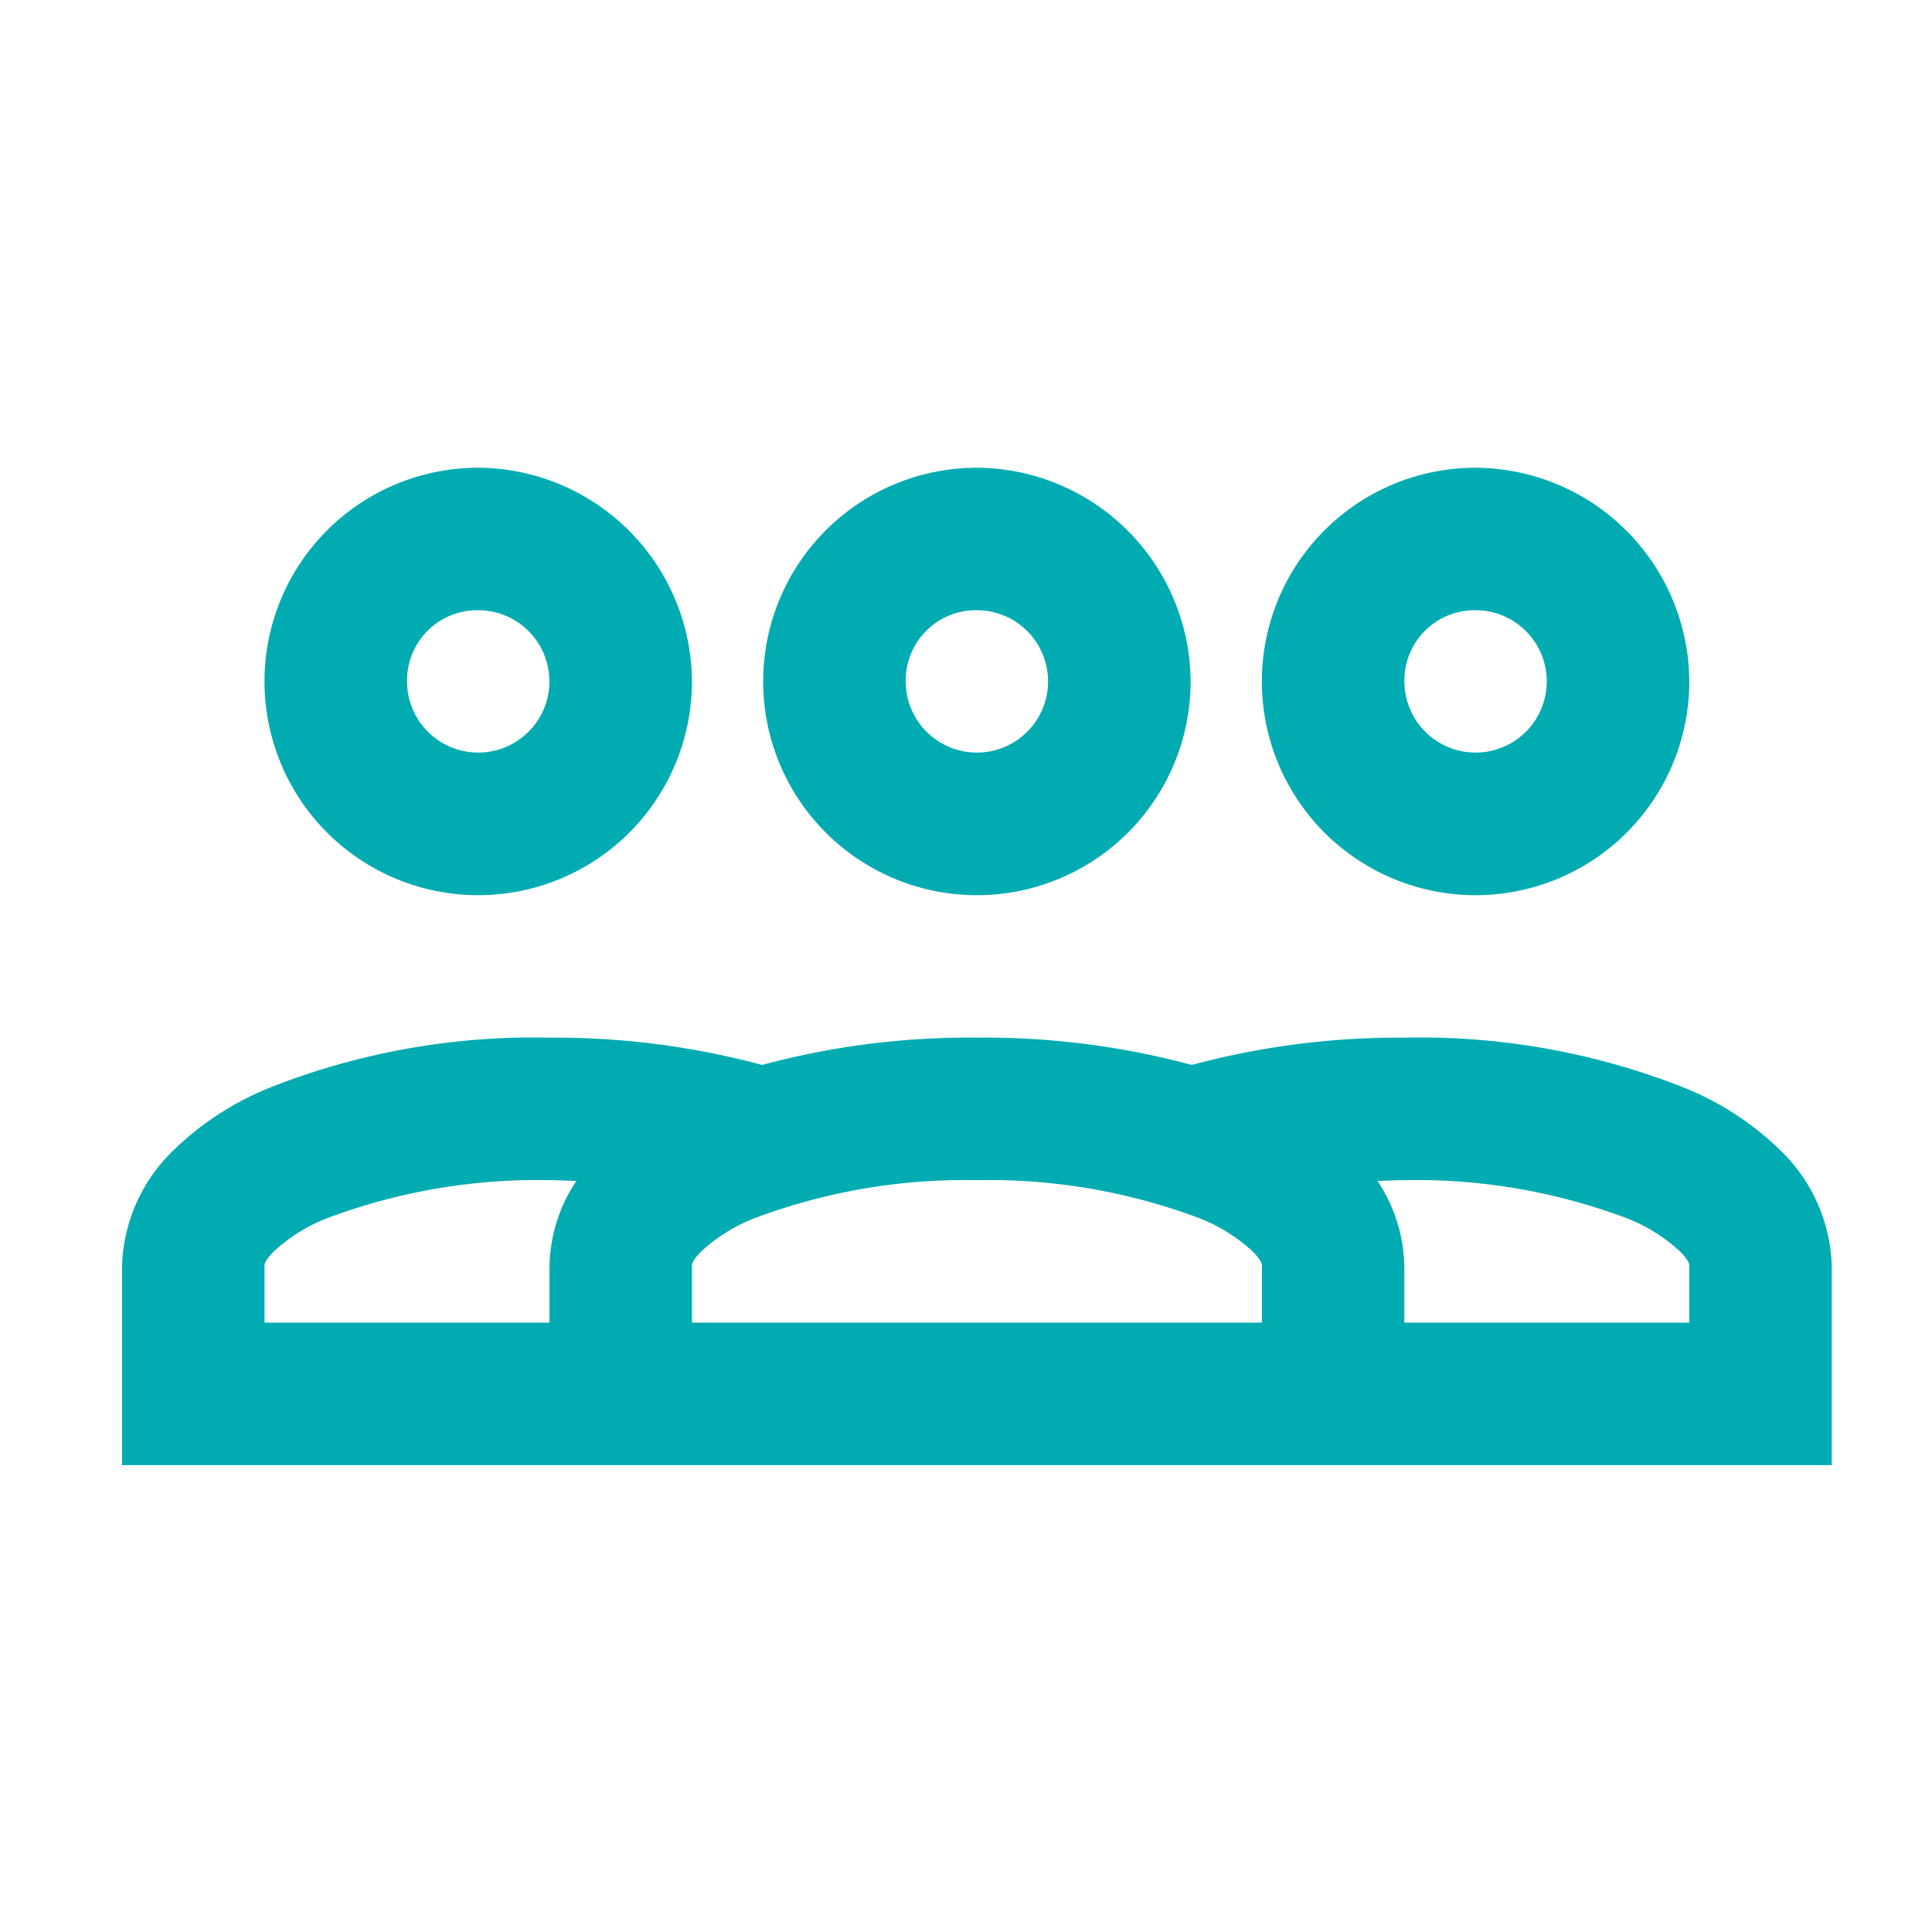
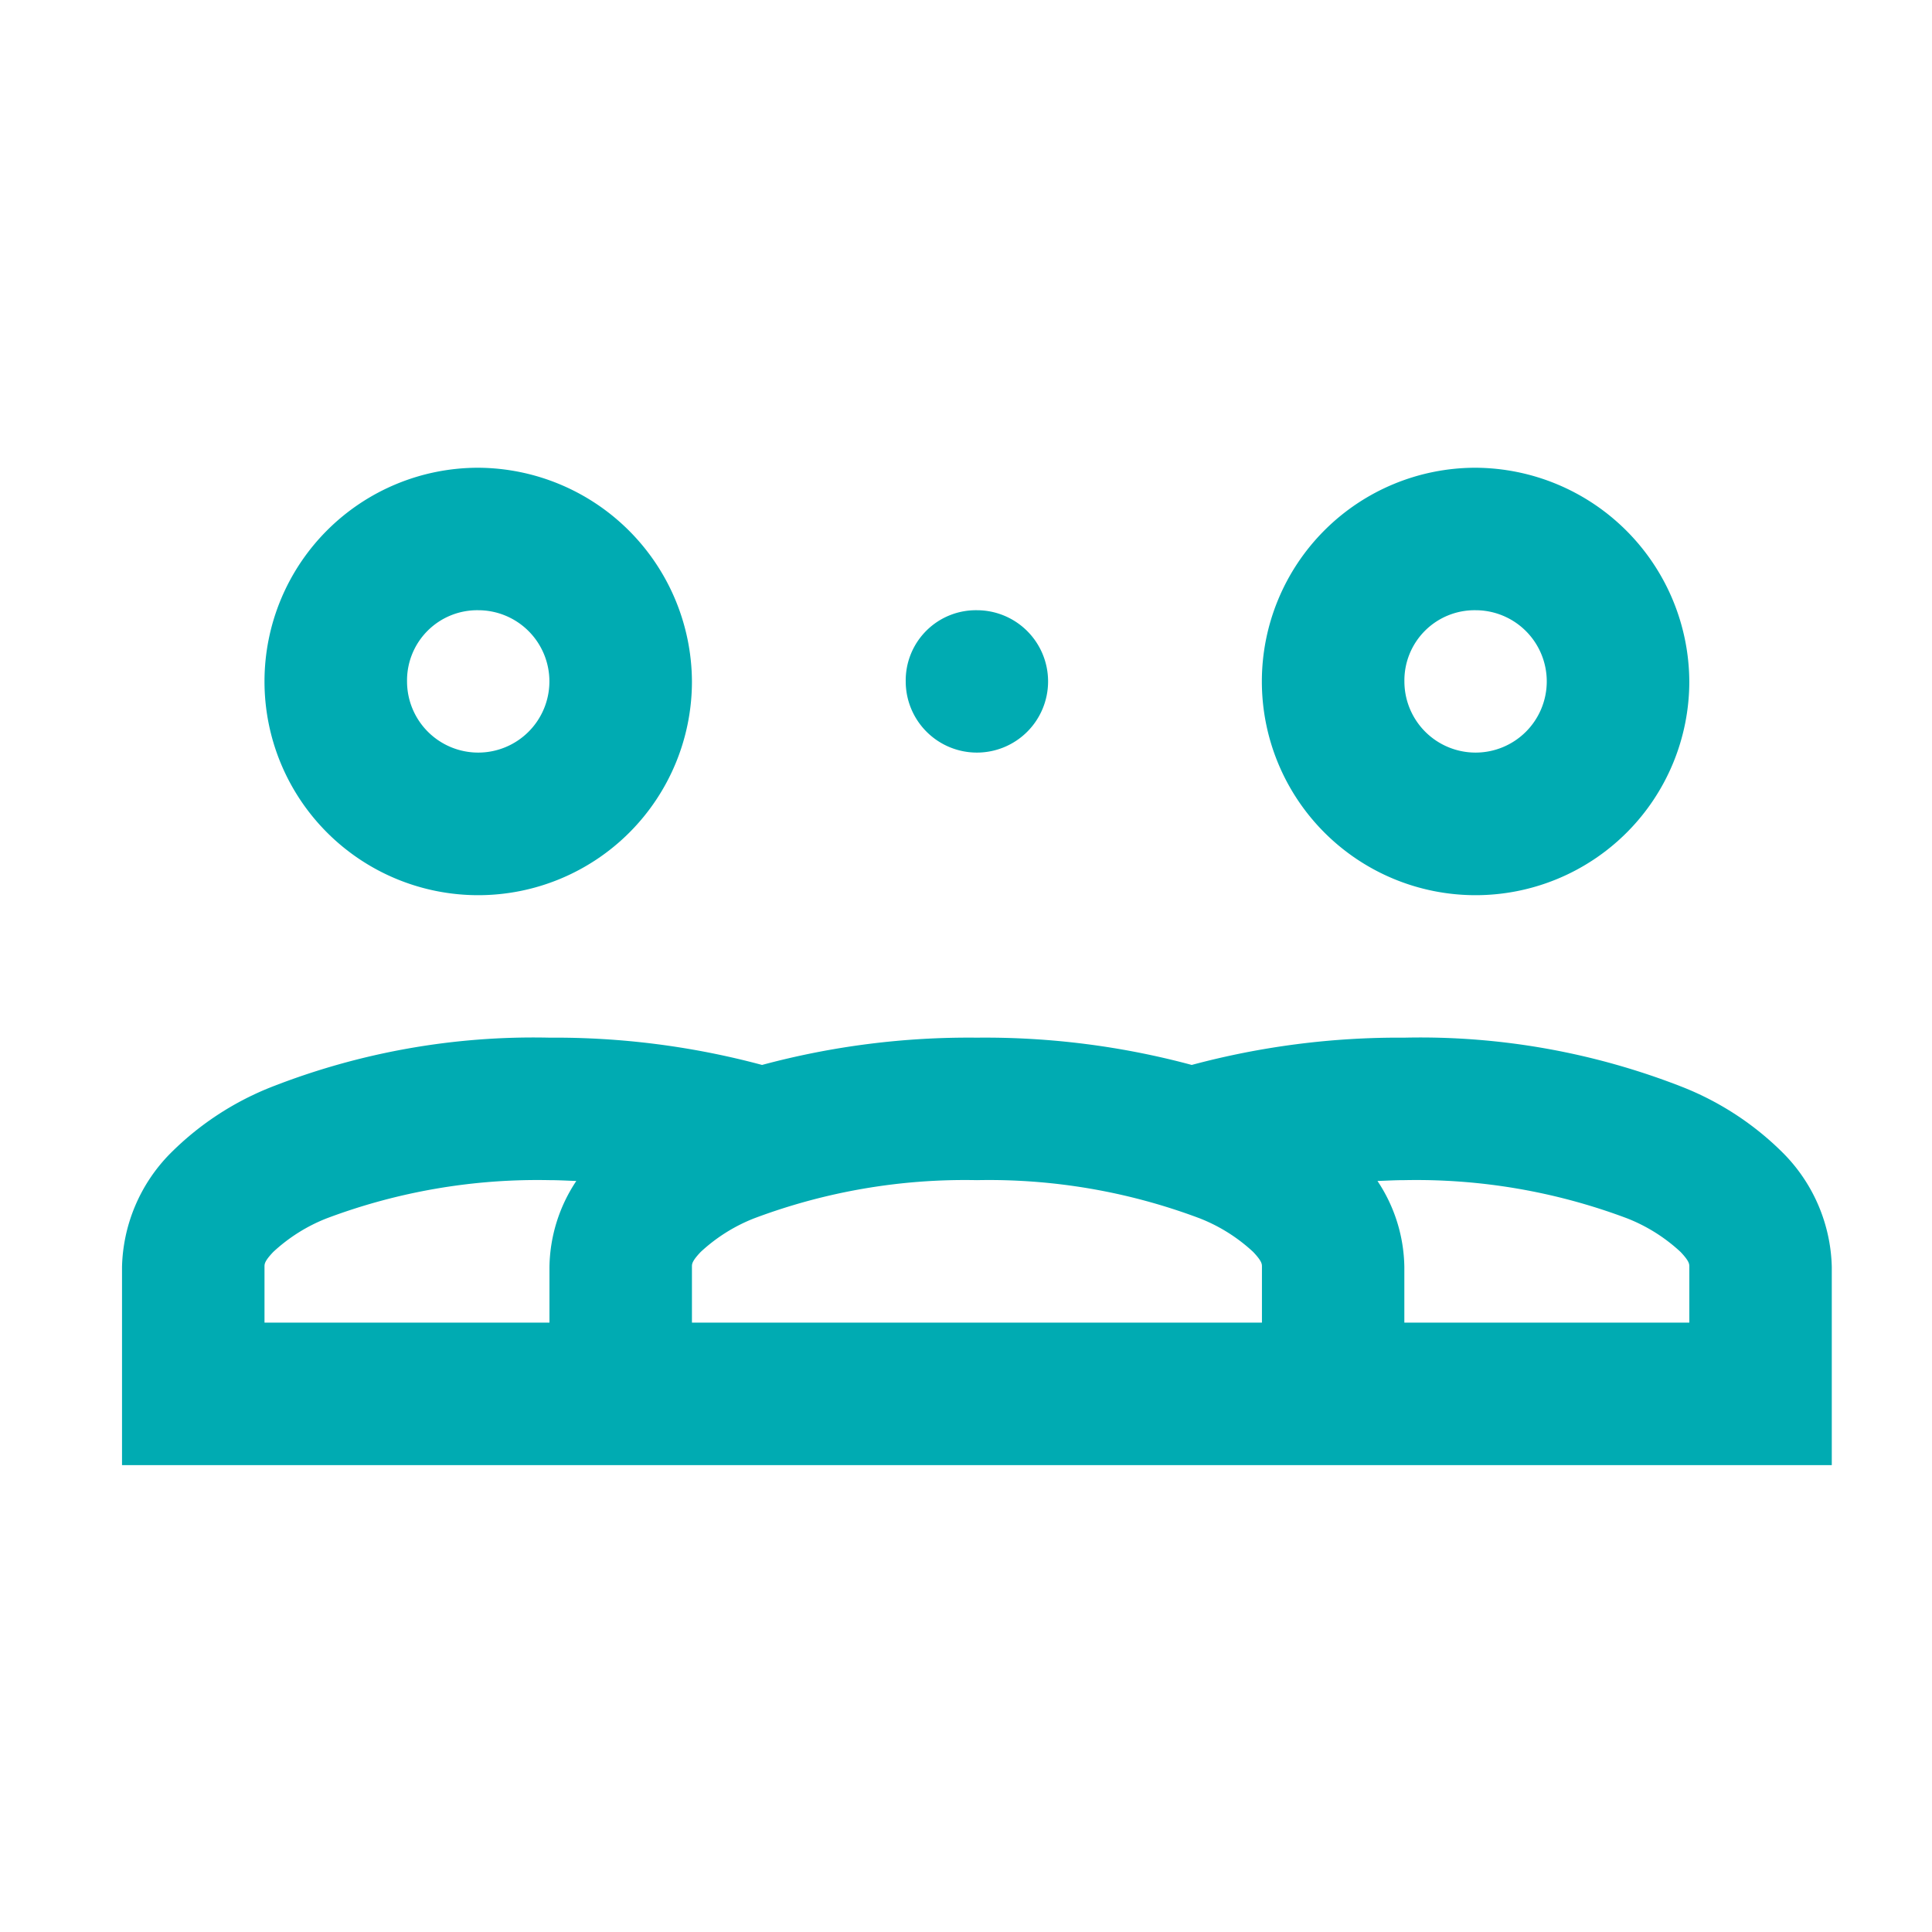
<svg xmlns="http://www.w3.org/2000/svg" width="95" height="95" viewBox="0 0 95 95">
  <g id="Grupo_259" data-name="Grupo 259" transform="translate(-1336 -2290)">
-     <path id="commercial-development-management" d="M17.515,5A10.509,10.509,0,1,0,28.024,15.509,10.563,10.563,0,0,0,17.515,5ZM42.036,5A10.509,10.509,0,1,0,52.545,15.509,10.563,10.563,0,0,0,42.036,5ZM66.557,5A10.509,10.509,0,1,0,77.066,15.509,10.563,10.563,0,0,0,66.557,5ZM17.515,12.006a3.5,3.5,0,1,1-3.5,3.5A3.451,3.451,0,0,1,17.515,12.006Zm24.521,0a3.5,3.5,0,1,1-3.5,3.5A3.451,3.451,0,0,1,42.036,12.006Zm24.521,0a3.5,3.5,0,1,1-3.5,3.5A3.451,3.451,0,0,1,66.557,12.006ZM21.018,33.024A35.293,35.293,0,0,0,7.287,35.473a14.566,14.566,0,0,0-4.933,3.264A8.216,8.216,0,0,0,0,44.292v9.75H84.072v-9.75a8.216,8.216,0,0,0-2.354-5.555,14.566,14.566,0,0,0-4.933-3.264,35.292,35.292,0,0,0-13.731-2.449A39.25,39.25,0,0,0,52.6,34.365a39.1,39.1,0,0,0-10.564-1.341,39.1,39.1,0,0,0-10.564,1.341A39.249,39.249,0,0,0,21.018,33.024Zm0,7.006c.45,0,.88.026,1.32.041a7.806,7.806,0,0,0-1.32,4.221v2.744H7.006V44.292c0-.133-.009-.269.431-.732a8.326,8.326,0,0,1,2.62-1.649A29.438,29.438,0,0,1,21.018,40.03Zm21.018,0A29.437,29.437,0,0,1,53,41.911a8.326,8.326,0,0,1,2.621,1.649c.439.463.431.6.431.732v2.744H28.024V44.292c0-.133-.009-.269.431-.732a8.326,8.326,0,0,1,2.62-1.649A29.437,29.437,0,0,1,42.036,40.03Zm21.018,0a29.436,29.436,0,0,1,10.961,1.881,8.326,8.326,0,0,1,2.621,1.649c.439.463.431.6.431.732v2.744H63.054V44.292a7.806,7.806,0,0,0-1.321-4.221C62.174,40.056,62.6,40.03,63.054,40.03Z" transform="translate(1342 2308)" fill="#00abb2" />
-     <rect id="Rectángulo_2375" data-name="Rectángulo 2375" width="95" height="95" transform="translate(1336 2290)" fill="#fff" opacity="0" />
+     <path id="commercial-development-management" d="M17.515,5A10.509,10.509,0,1,0,28.024,15.509,10.563,10.563,0,0,0,17.515,5ZM42.036,5ZM66.557,5A10.509,10.509,0,1,0,77.066,15.509,10.563,10.563,0,0,0,66.557,5ZM17.515,12.006a3.5,3.5,0,1,1-3.5,3.5A3.451,3.451,0,0,1,17.515,12.006Zm24.521,0a3.5,3.5,0,1,1-3.5,3.5A3.451,3.451,0,0,1,42.036,12.006Zm24.521,0a3.5,3.5,0,1,1-3.5,3.5A3.451,3.451,0,0,1,66.557,12.006ZM21.018,33.024A35.293,35.293,0,0,0,7.287,35.473a14.566,14.566,0,0,0-4.933,3.264A8.216,8.216,0,0,0,0,44.292v9.75H84.072v-9.75a8.216,8.216,0,0,0-2.354-5.555,14.566,14.566,0,0,0-4.933-3.264,35.292,35.292,0,0,0-13.731-2.449A39.25,39.25,0,0,0,52.6,34.365a39.1,39.1,0,0,0-10.564-1.341,39.1,39.1,0,0,0-10.564,1.341A39.249,39.249,0,0,0,21.018,33.024Zm0,7.006c.45,0,.88.026,1.32.041a7.806,7.806,0,0,0-1.32,4.221v2.744H7.006V44.292c0-.133-.009-.269.431-.732a8.326,8.326,0,0,1,2.62-1.649A29.438,29.438,0,0,1,21.018,40.03Zm21.018,0A29.437,29.437,0,0,1,53,41.911a8.326,8.326,0,0,1,2.621,1.649c.439.463.431.6.431.732v2.744H28.024V44.292c0-.133-.009-.269.431-.732a8.326,8.326,0,0,1,2.62-1.649A29.437,29.437,0,0,1,42.036,40.03Zm21.018,0a29.436,29.436,0,0,1,10.961,1.881,8.326,8.326,0,0,1,2.621,1.649c.439.463.431.6.431.732v2.744H63.054V44.292a7.806,7.806,0,0,0-1.321-4.221C62.174,40.056,62.6,40.03,63.054,40.03Z" transform="translate(1342 2308)" fill="#00abb2" />
  </g>
</svg>